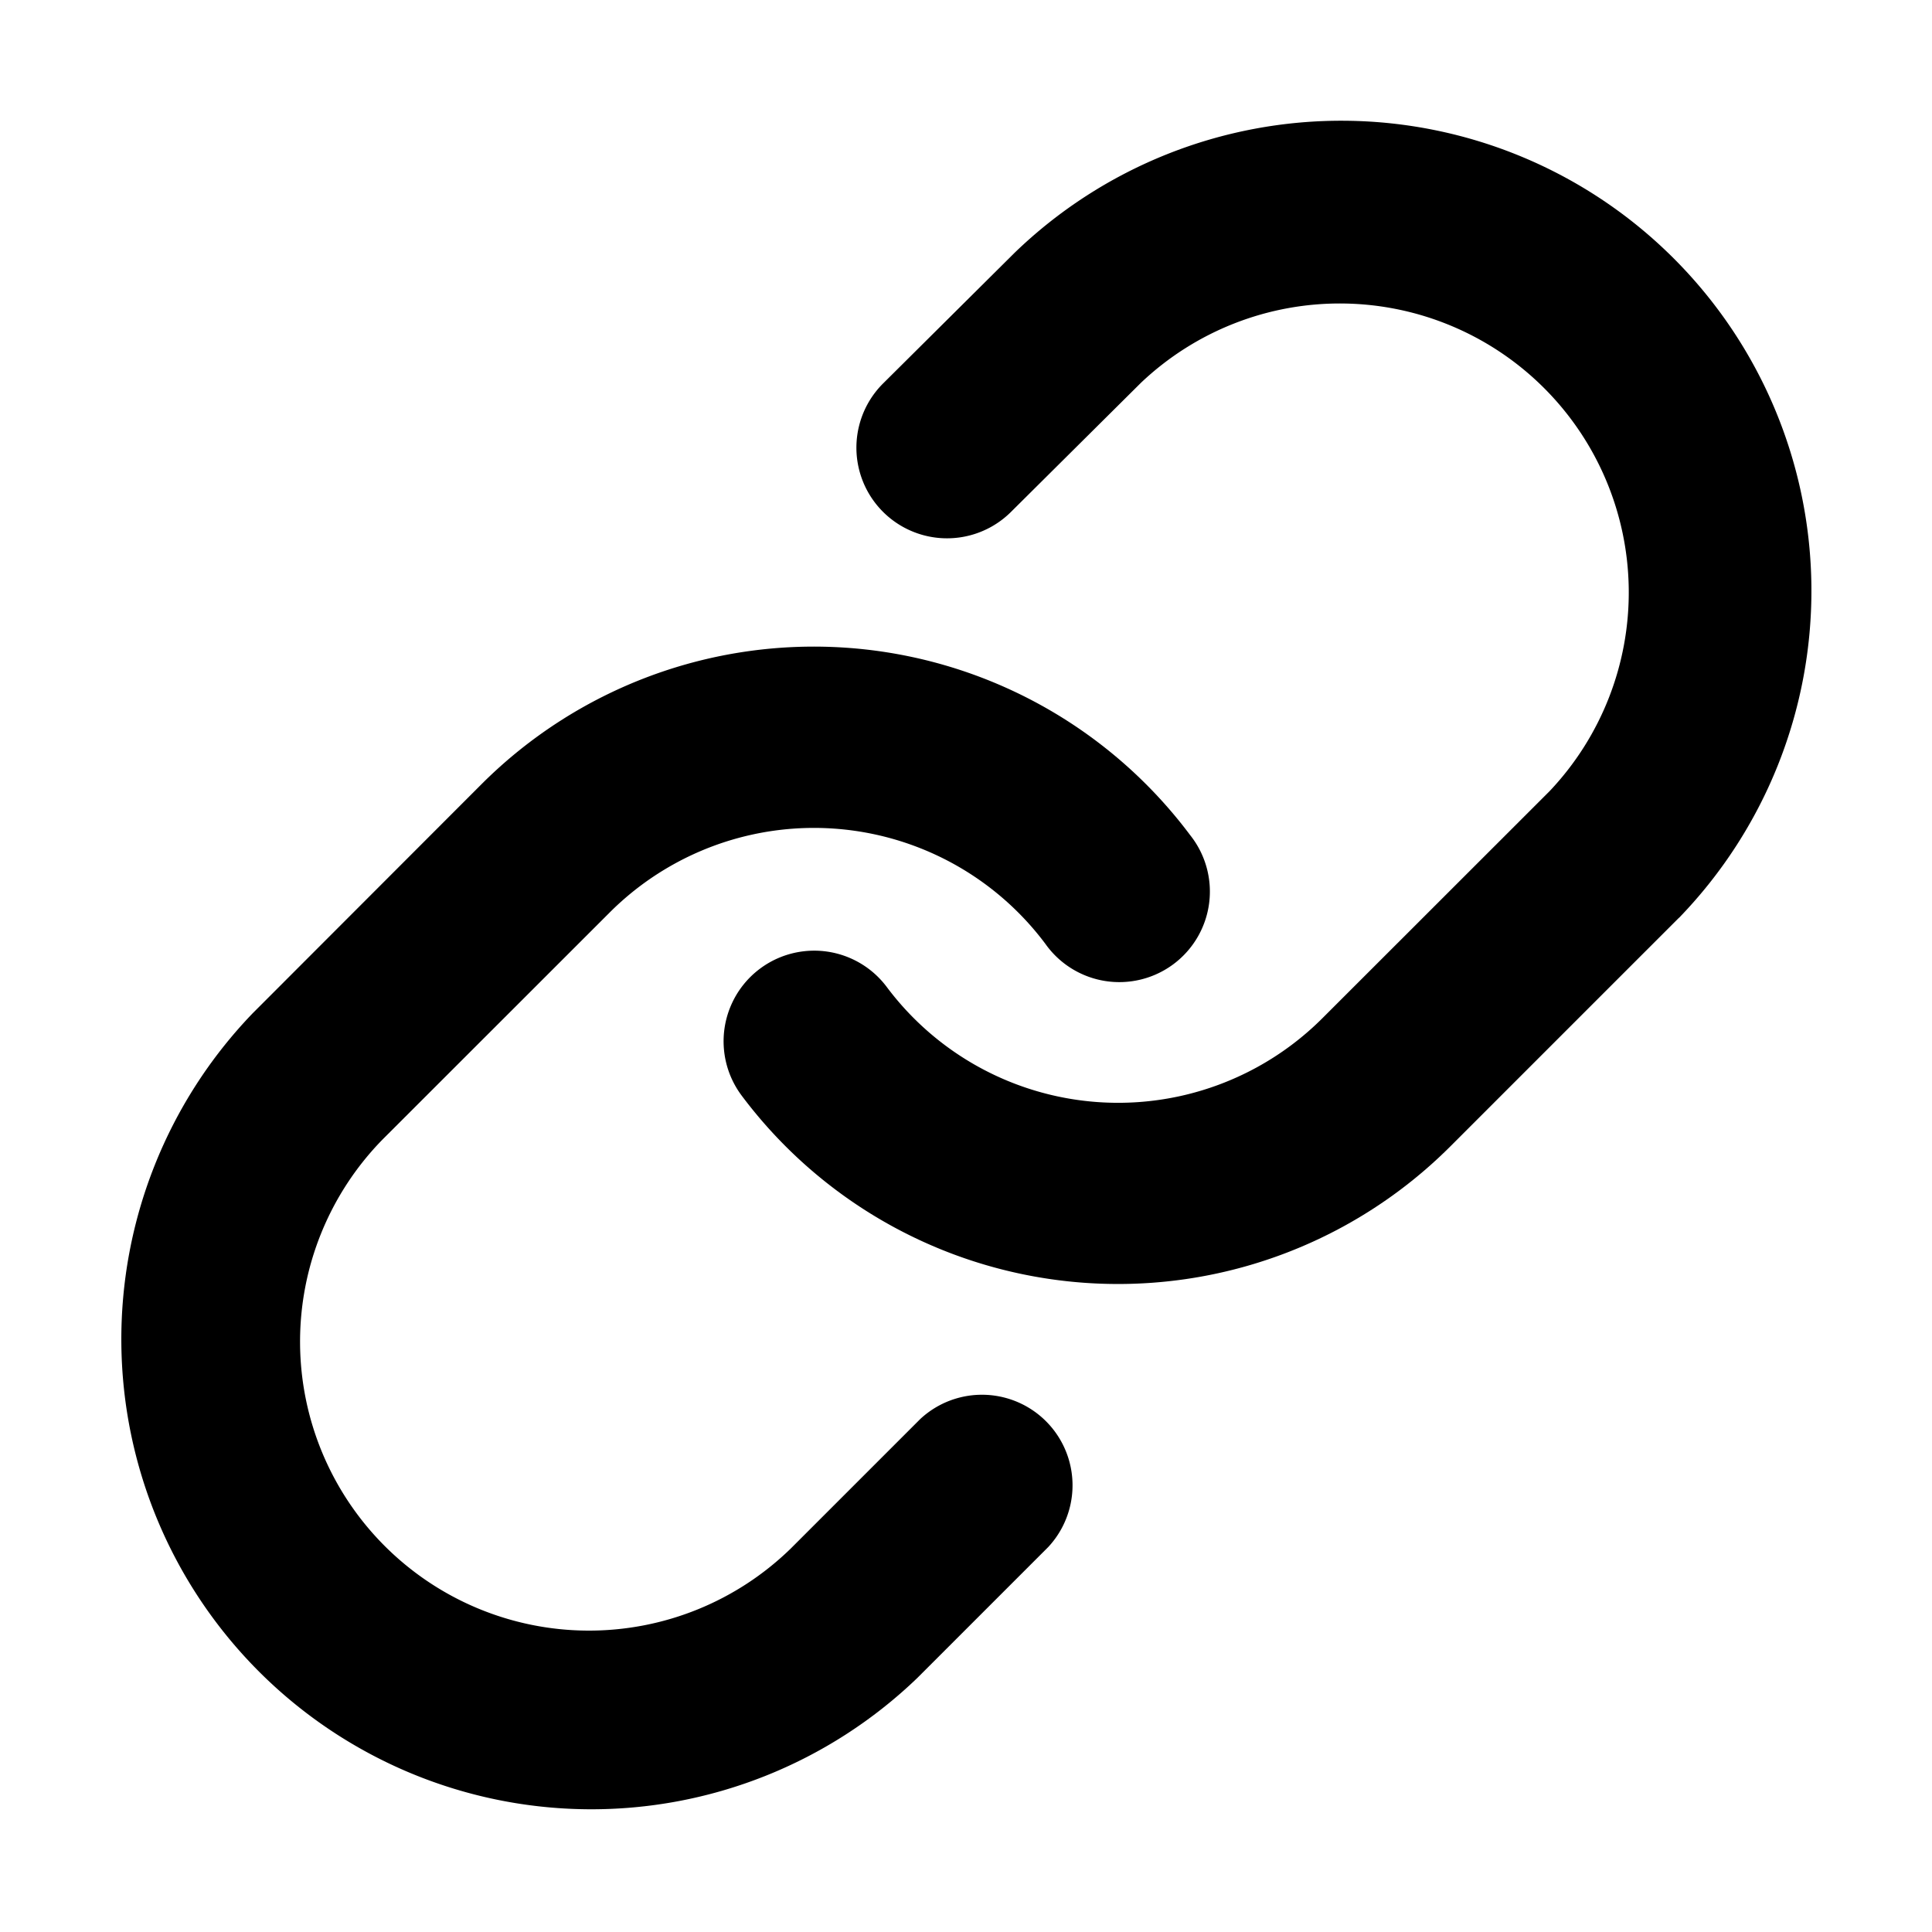
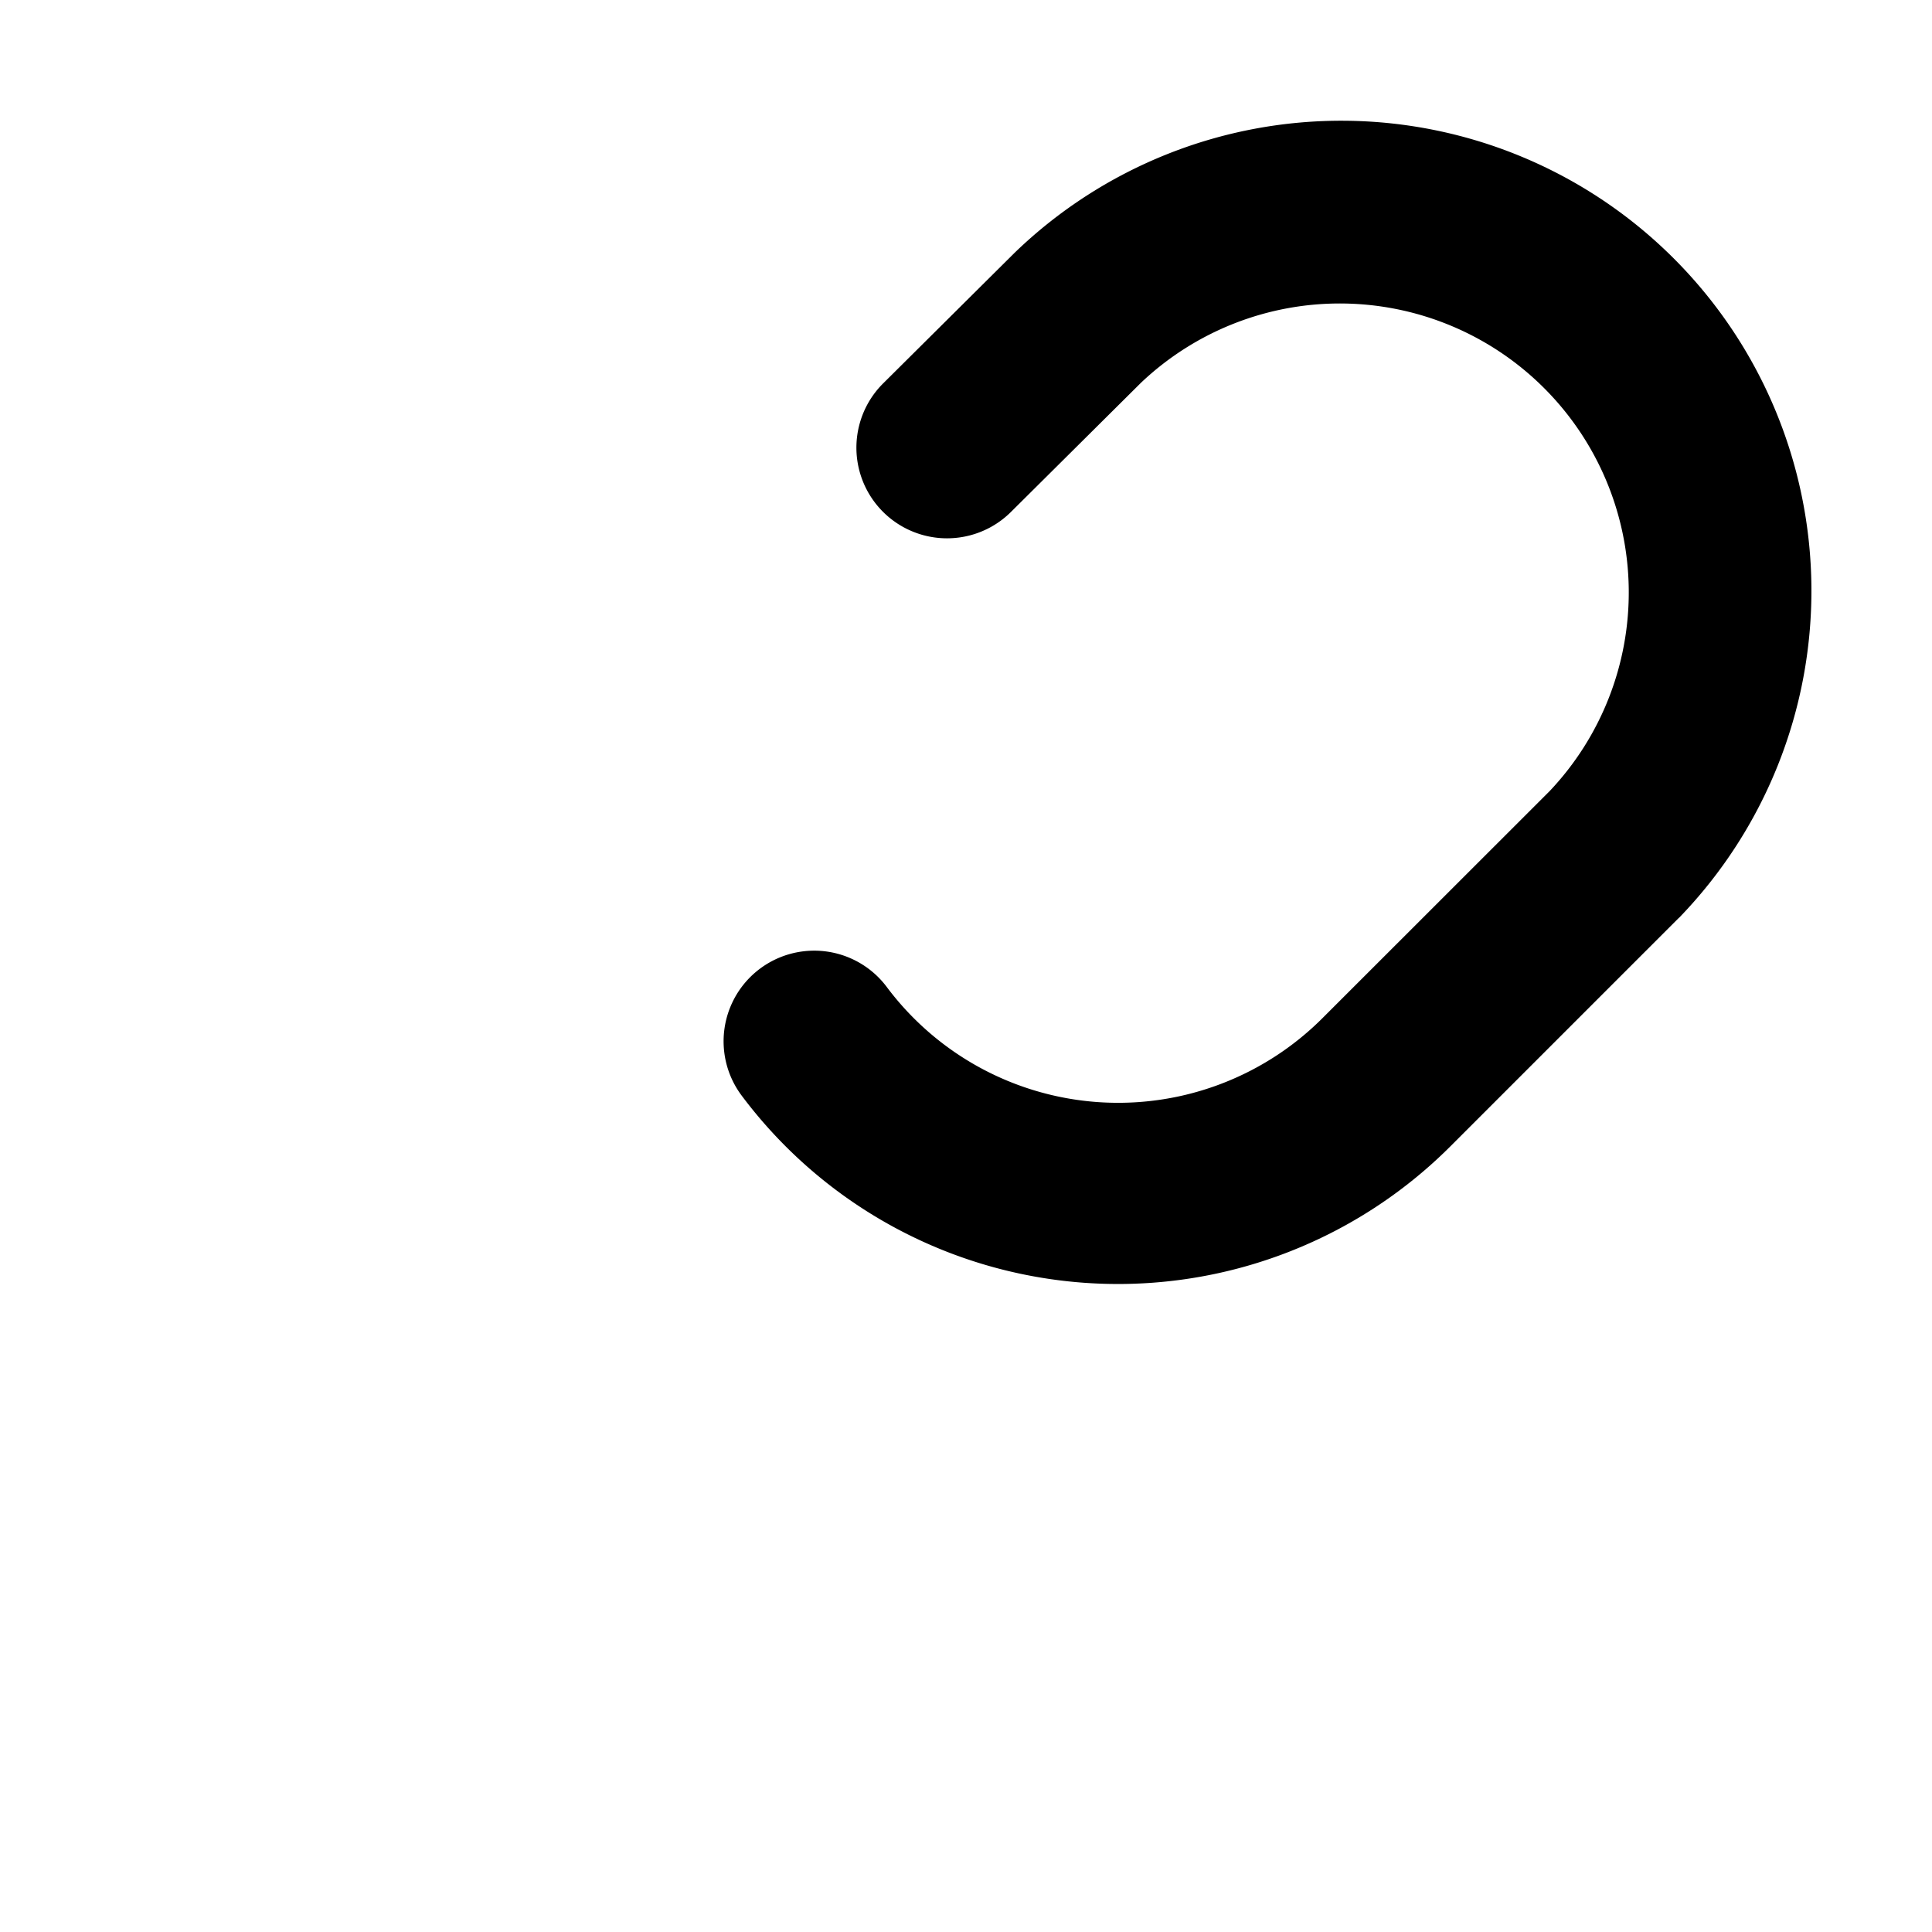
<svg xmlns="http://www.w3.org/2000/svg" width="800px" height="800px" viewBox="0 0 16 16" fill="none">
  <g fill="#000000">
    <path d="M11.141 1a3.893 3.893 0 00-2.738 1.093L7.314 3.175A.75.75 0 008.372 4.24l1.077-1.07a2.393 2.393 0 013.384 3.382l-1.881 1.88a2.393 2.393 0 01-3.608-.258.75.75 0 00-1.202.899 3.893 3.893 0 005.87.42l1.886-1.886.01-.009A3.893 3.893 0 0011.14 1z" />
-     <path d="M7.019 5.365a3.893 3.893 0 00-3.032 1.13L2.102 8.382l-.01.01a3.893 3.893 0 005.505 5.504l1.084-1.084a.75.75 0 00-1.06-1.06l-1.07 1.07a2.393 2.393 0 01-3.384-3.384l1.881-1.88a2.393 2.393 0 013.609.258.75.75 0 101.2-.899A3.893 3.893 0 007.02 5.365z" />
  </g>
</svg>